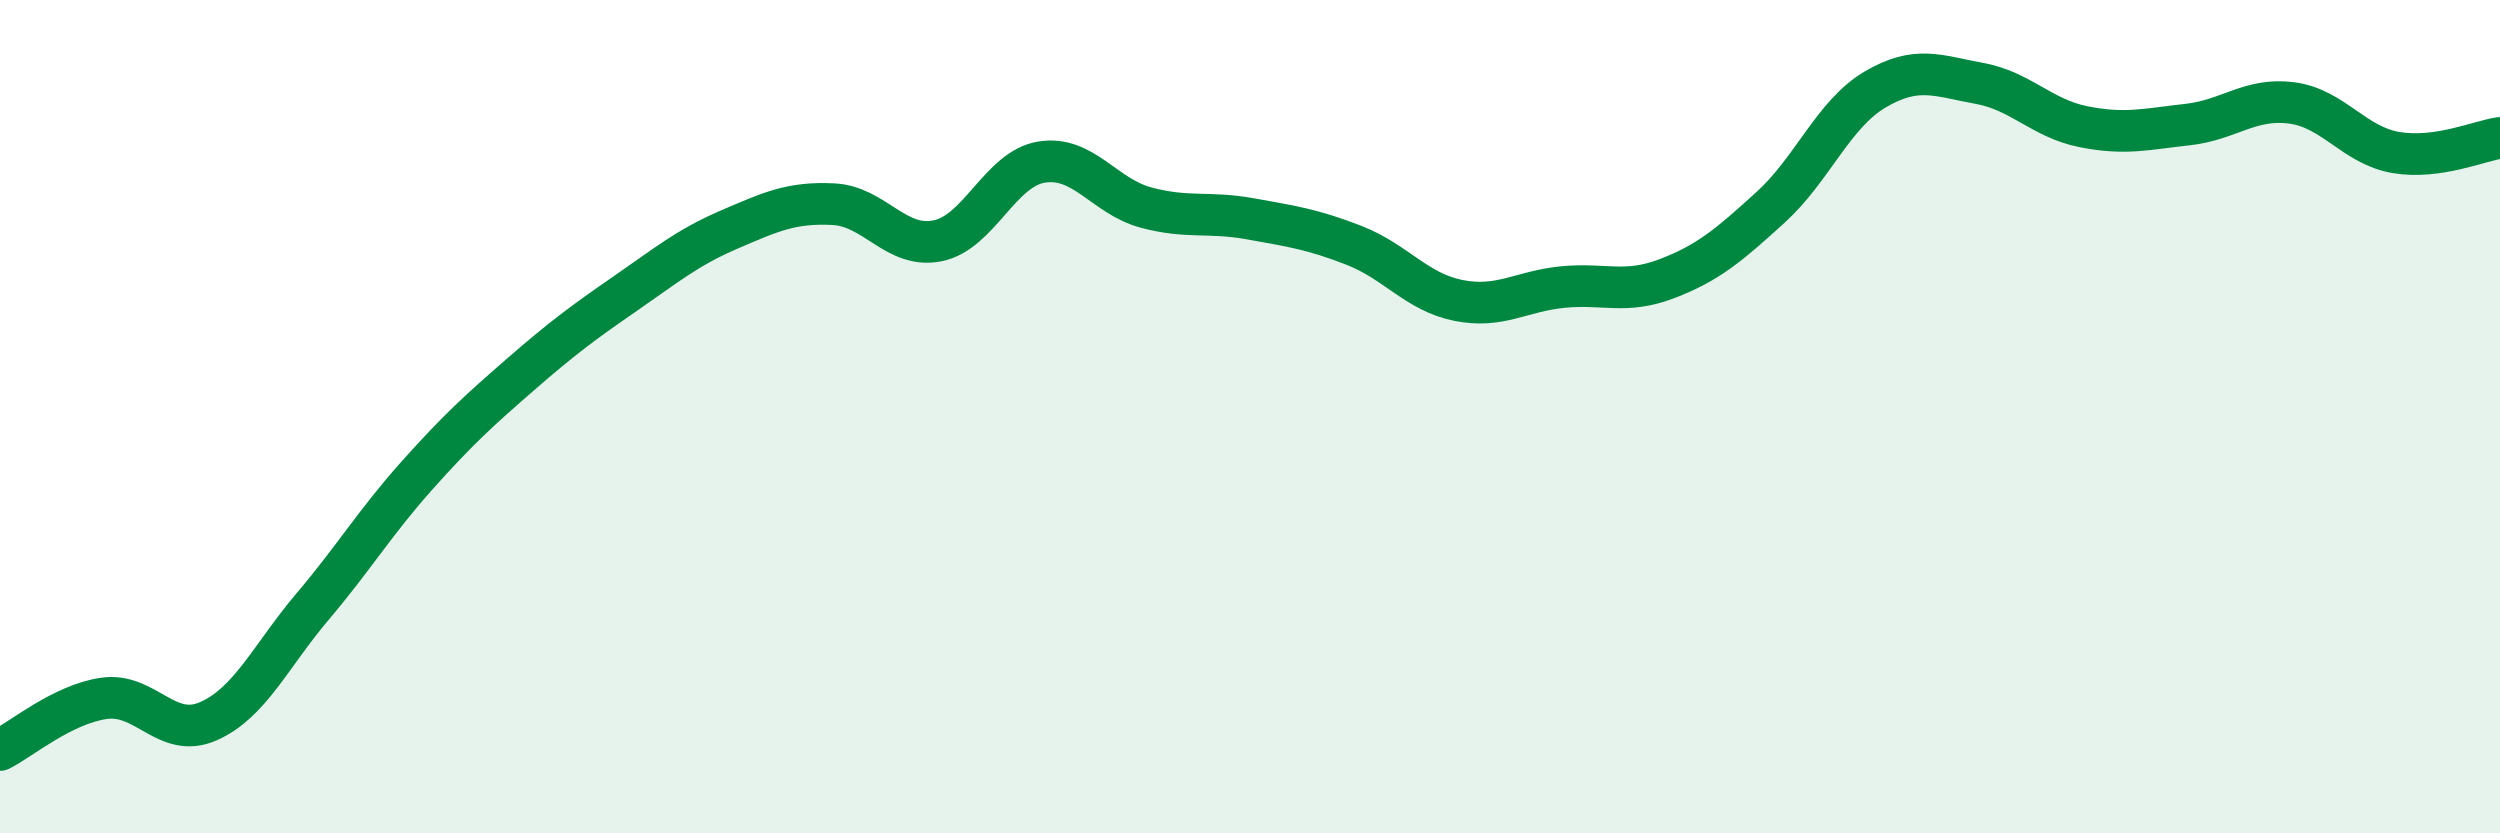
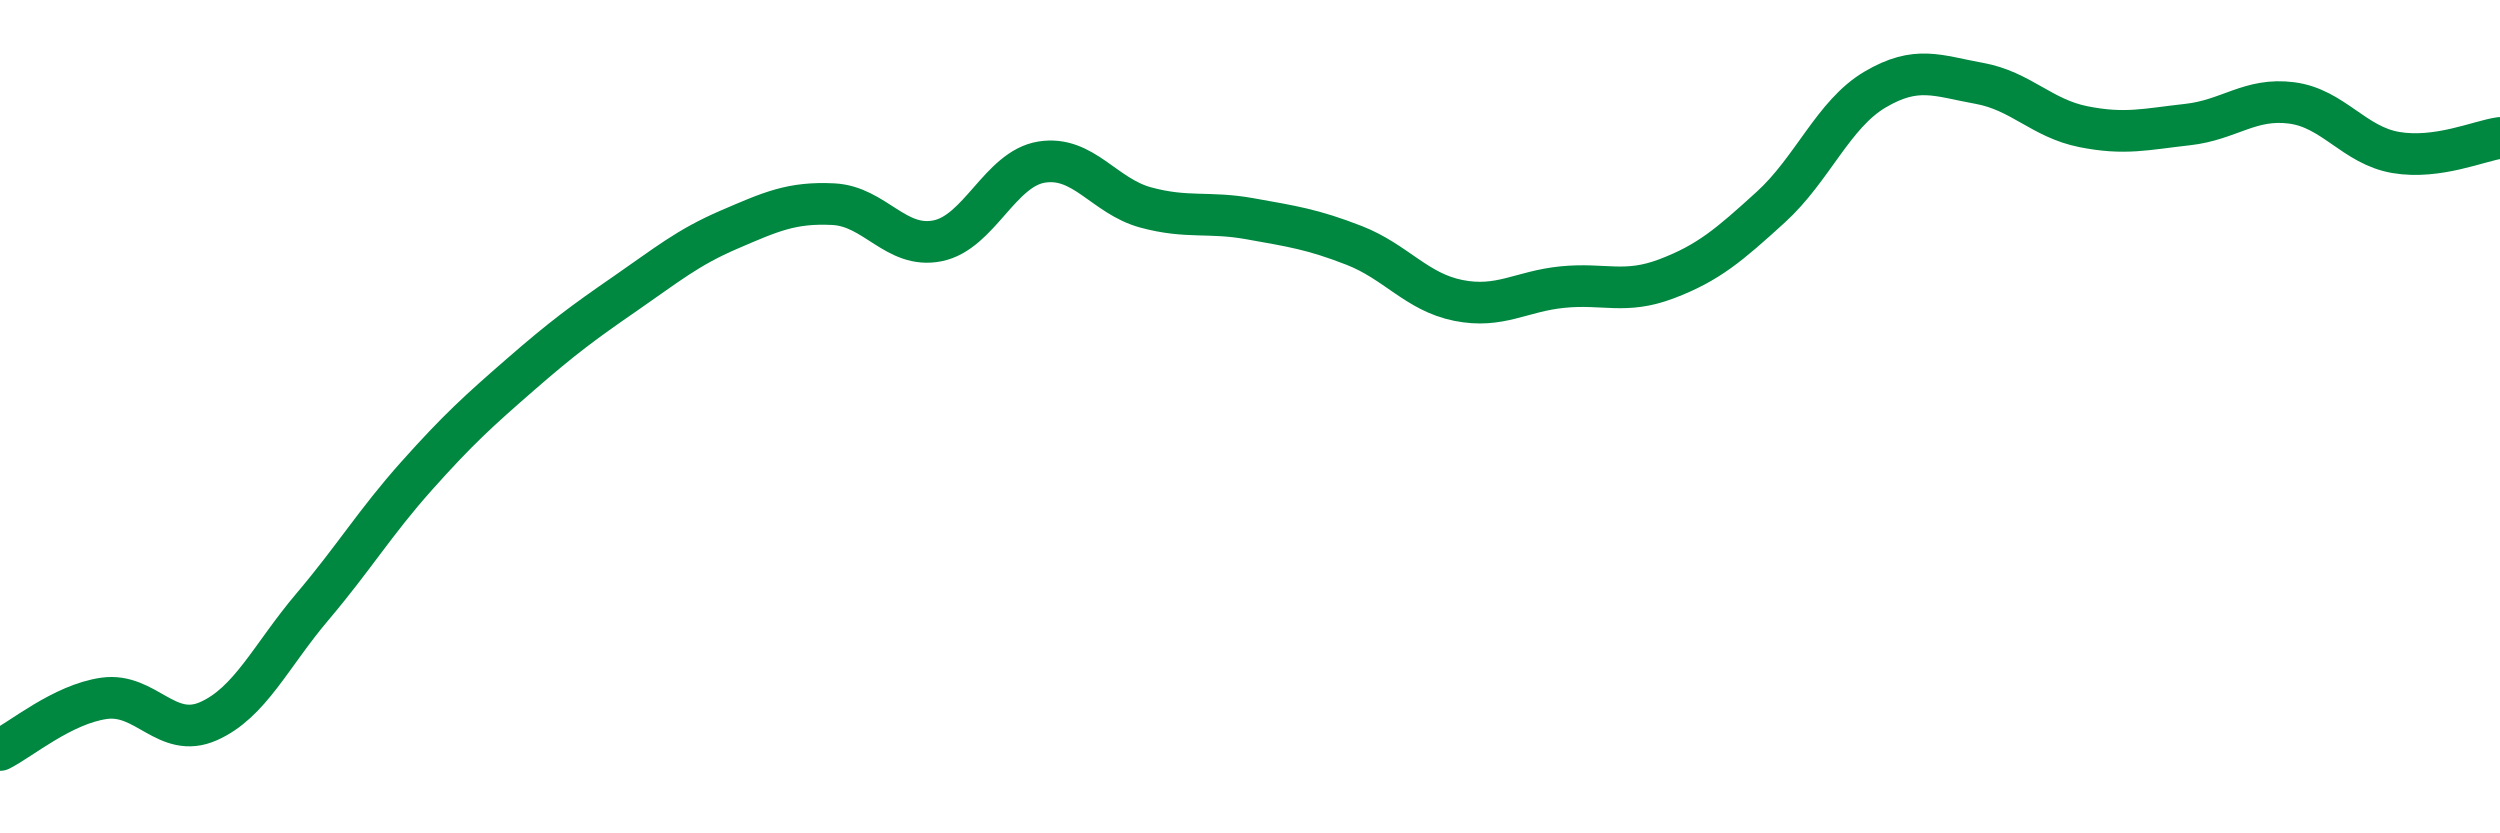
<svg xmlns="http://www.w3.org/2000/svg" width="60" height="20" viewBox="0 0 60 20">
-   <path d="M 0,18 C 0.5,17.75 1.5,16.9 2.5,16.76 C 3.5,16.62 4,17.75 5,17.31 C 6,16.87 6.5,15.74 7.5,14.56 C 8.5,13.38 9,12.54 10,11.42 C 11,10.3 11.5,9.85 12.5,8.98 C 13.5,8.11 14,7.74 15,7.05 C 16,6.36 16.5,5.94 17.5,5.51 C 18.5,5.08 19,4.85 20,4.9 C 21,4.95 21.5,5.98 22.5,5.78 C 23.5,5.58 24,4.05 25,3.89 C 26,3.73 26.5,4.71 27.5,4.98 C 28.5,5.25 29,5.07 30,5.25 C 31,5.43 31.5,5.5 32.5,5.89 C 33.5,6.28 34,7.01 35,7.21 C 36,7.41 36.5,6.99 37.5,6.89 C 38.5,6.79 39,7.07 40,6.69 C 41,6.31 41.5,5.88 42.5,4.97 C 43.5,4.06 44,2.74 45,2.15 C 46,1.56 46.5,1.82 47.5,2 C 48.5,2.18 49,2.84 50,3.04 C 51,3.24 51.5,3.1 52.5,2.99 C 53.5,2.88 54,2.34 55,2.47 C 56,2.6 56.5,3.49 57.5,3.66 C 58.5,3.83 59.5,3.38 60,3.31L60 20L0 20Z" fill="#008740" opacity="0.1" stroke-linecap="round" stroke-linejoin="round" />
  <path d="M 0,18 C 0.5,17.75 1.5,16.9 2.5,16.76 C 3.5,16.62 4,17.75 5,17.31 C 6,16.87 6.5,15.74 7.5,14.56 C 8.5,13.38 9,12.54 10,11.42 C 11,10.3 11.5,9.85 12.5,8.98 C 13.5,8.11 14,7.74 15,7.05 C 16,6.36 16.5,5.94 17.5,5.51 C 18.5,5.08 19,4.85 20,4.9 C 21,4.95 21.5,5.98 22.5,5.78 C 23.5,5.58 24,4.05 25,3.89 C 26,3.73 26.5,4.71 27.5,4.98 C 28.5,5.25 29,5.07 30,5.25 C 31,5.43 31.5,5.5 32.5,5.89 C 33.5,6.28 34,7.01 35,7.21 C 36,7.41 36.5,6.99 37.5,6.89 C 38.5,6.79 39,7.07 40,6.69 C 41,6.31 41.5,5.88 42.5,4.97 C 43.5,4.06 44,2.74 45,2.15 C 46,1.56 46.5,1.82 47.5,2 C 48.5,2.18 49,2.84 50,3.04 C 51,3.24 51.5,3.1 52.5,2.99 C 53.5,2.88 54,2.34 55,2.47 C 56,2.6 56.5,3.49 57.5,3.66 C 58.5,3.83 59.5,3.38 60,3.31" stroke="#008740" stroke-width="1" fill="none" stroke-linecap="round" stroke-linejoin="round" />
</svg>